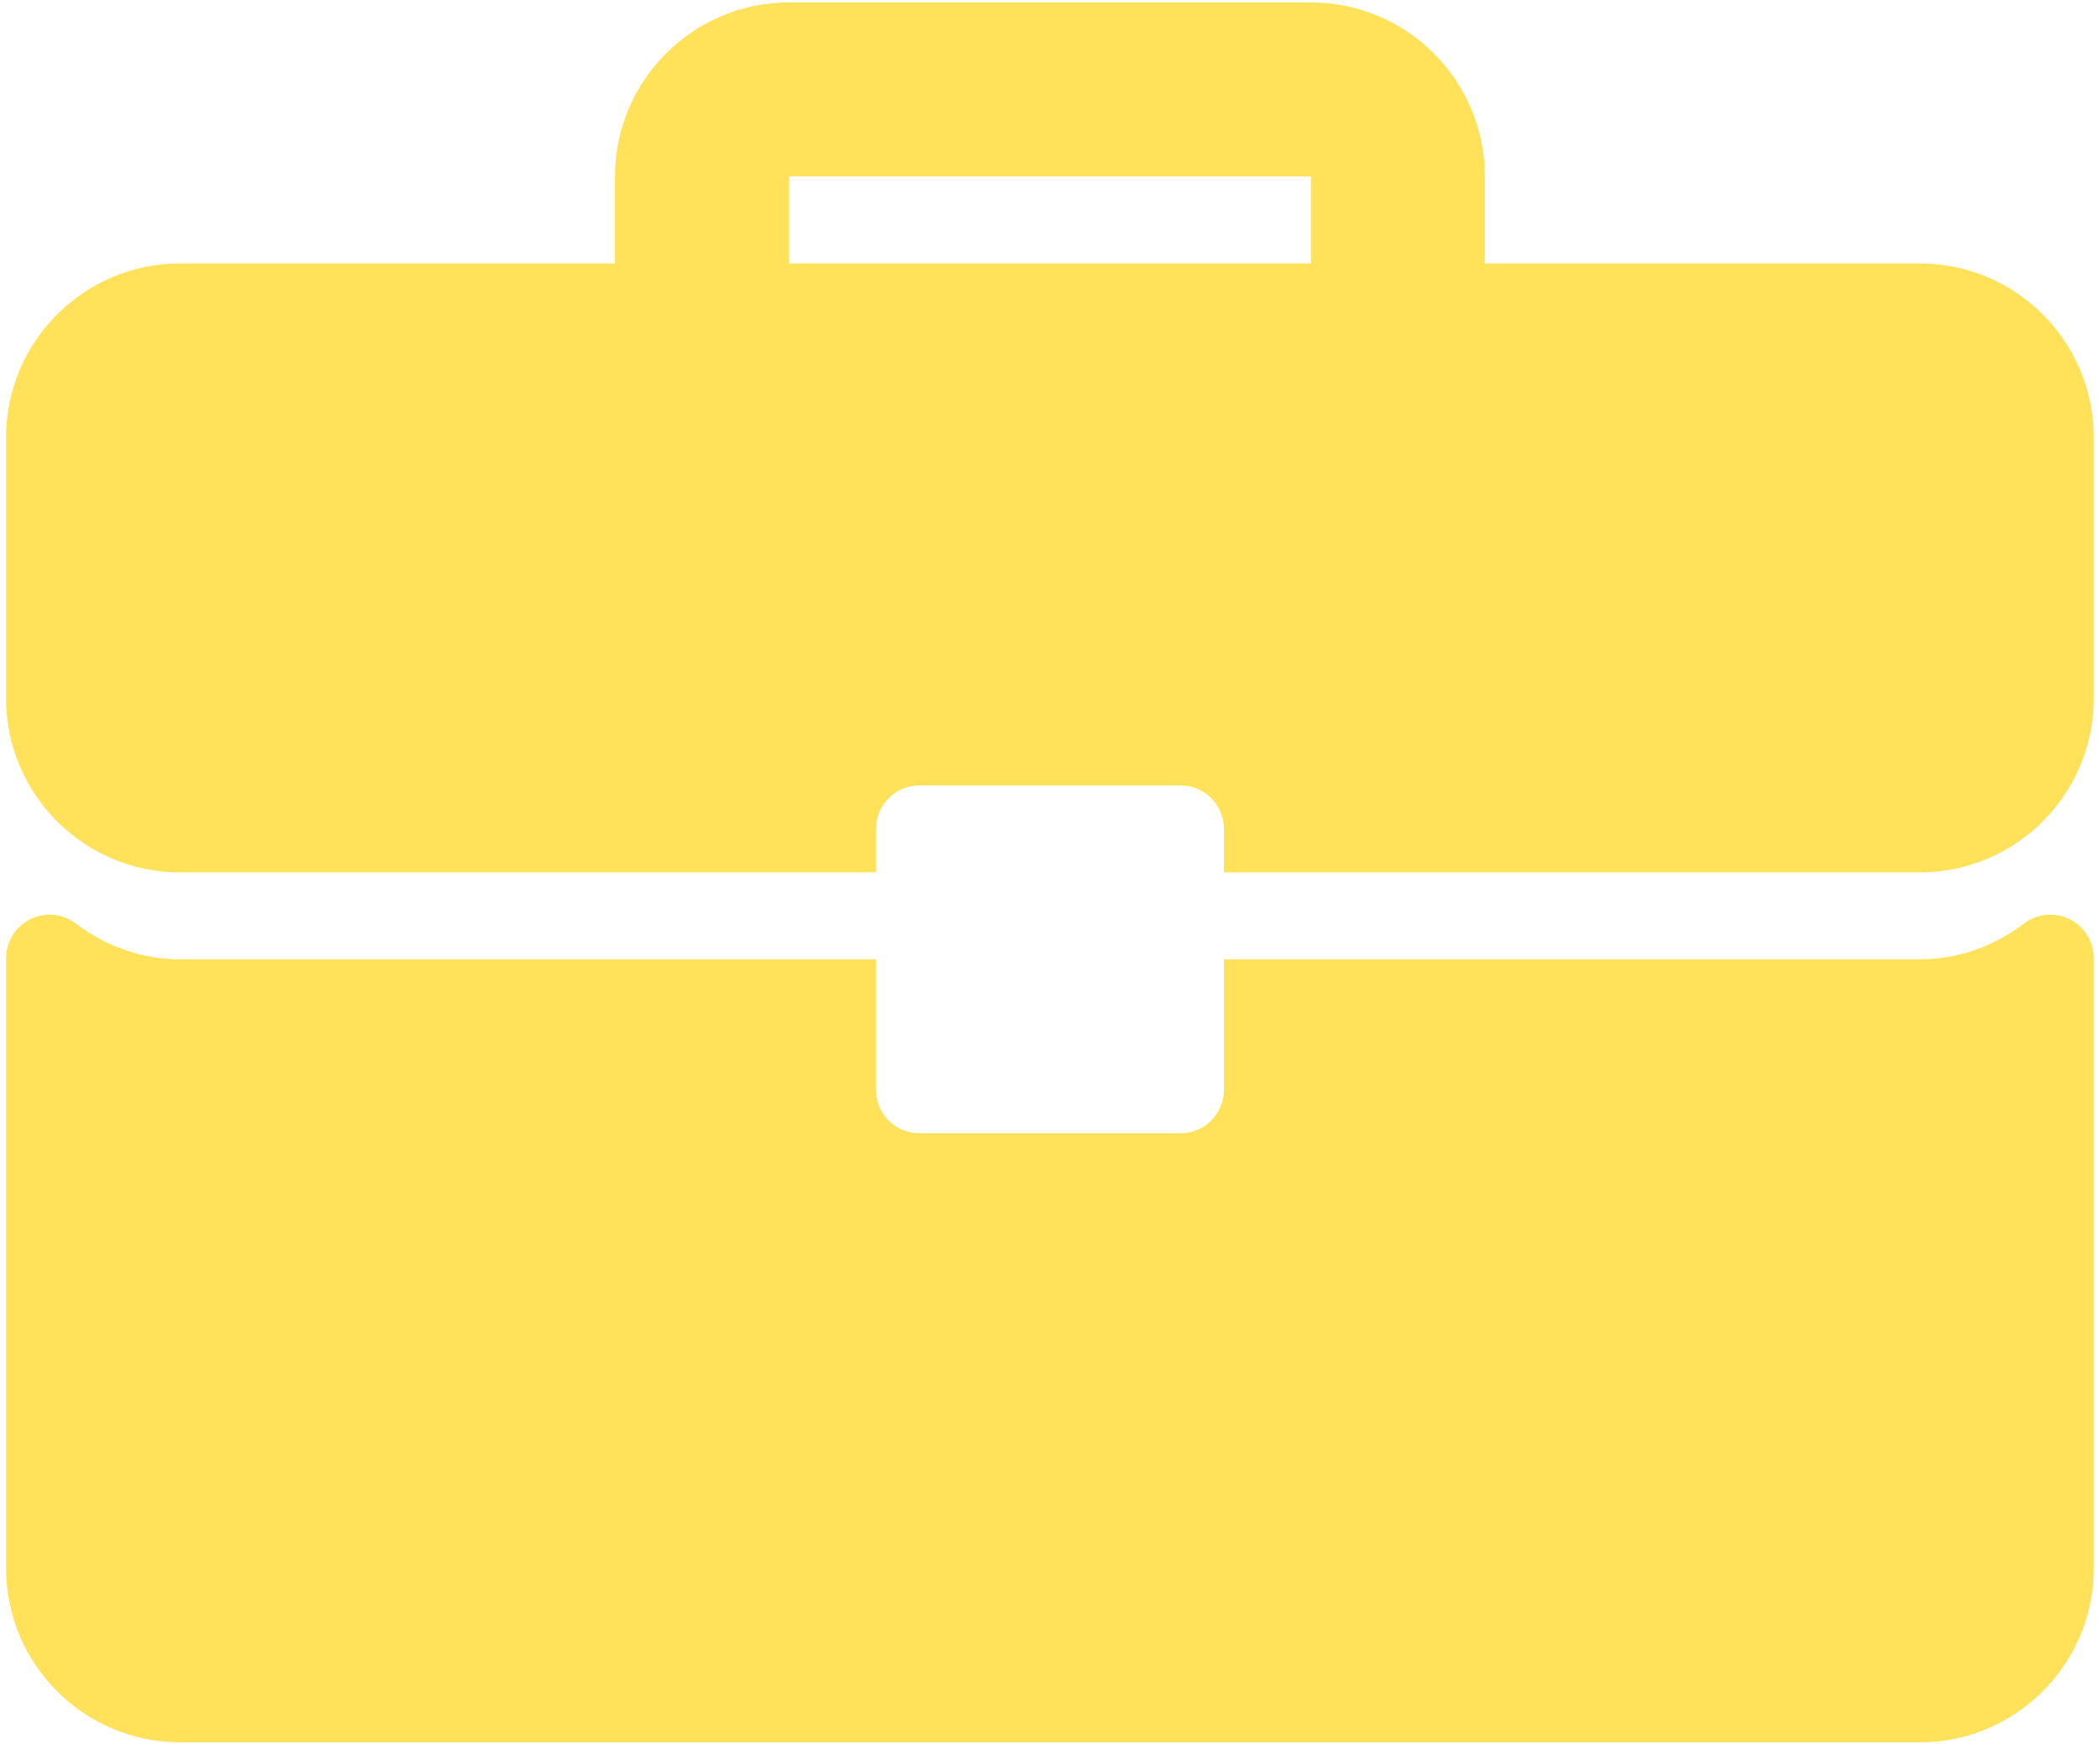
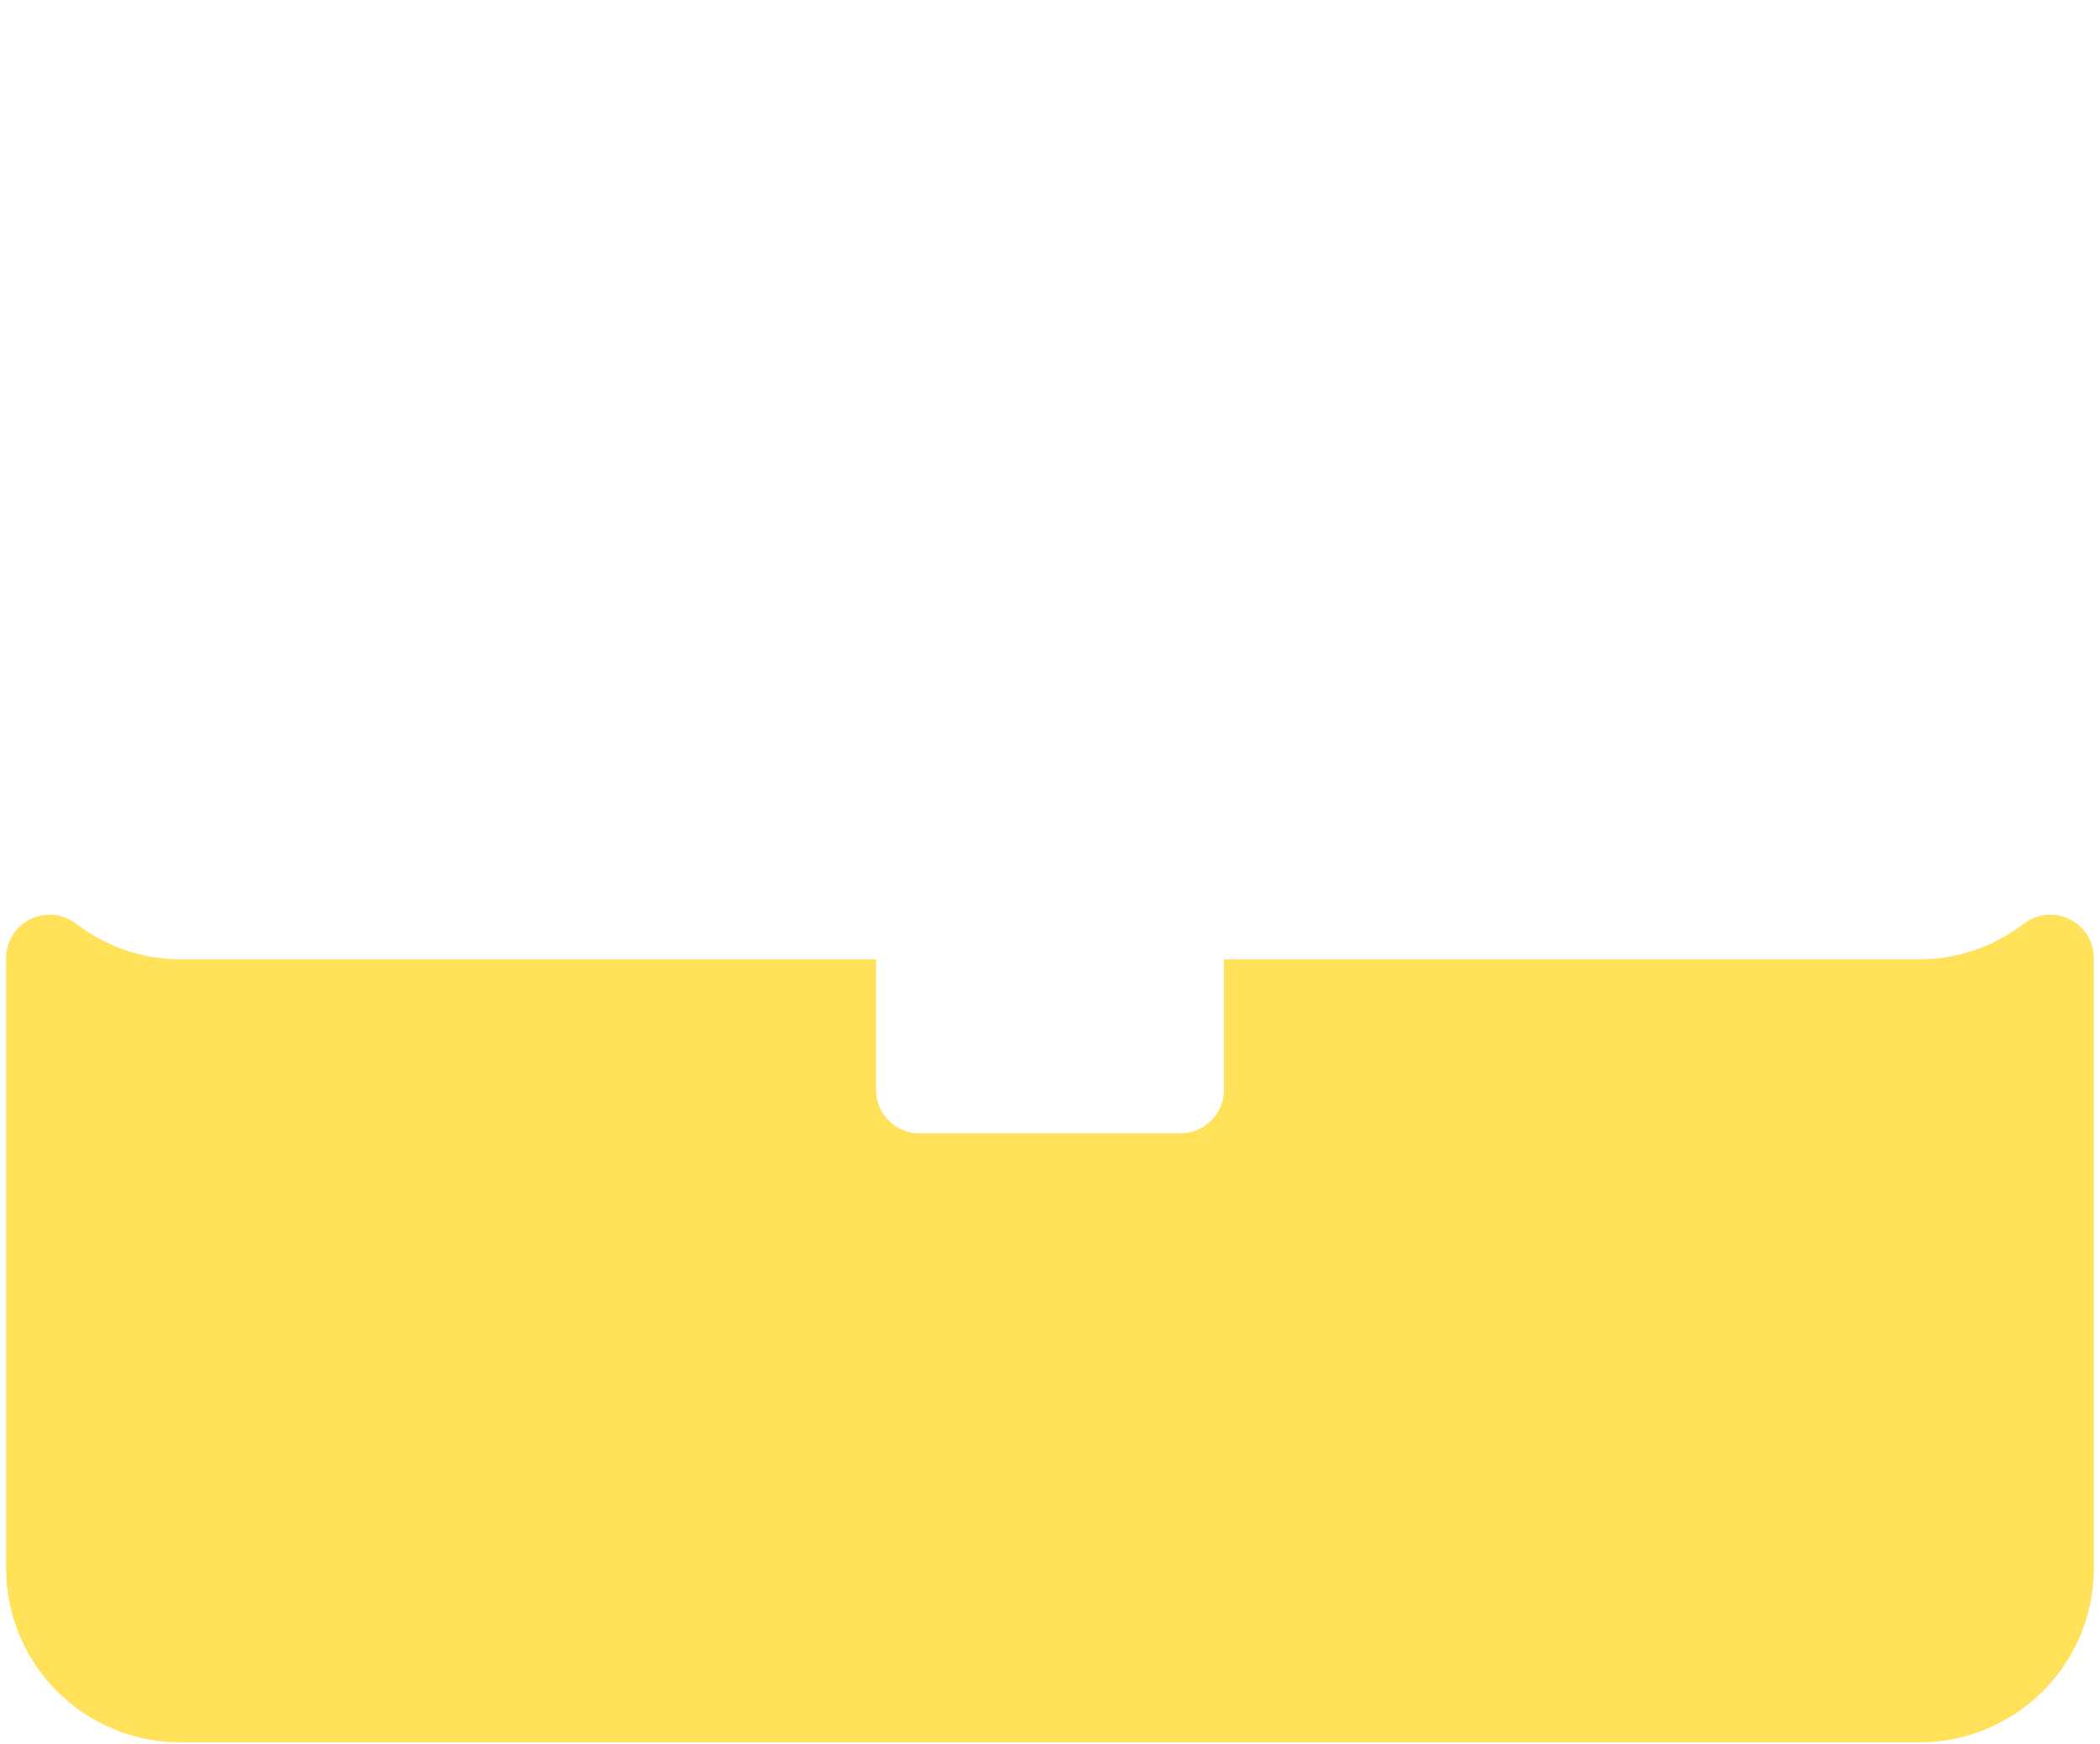
<svg xmlns="http://www.w3.org/2000/svg" width="224" height="186" viewBox="0 0 224 186" fill="none">
-   <path d="M204.781 28.097H158.388V18.818C158.388 8.584 150.065 0.261 139.83 0.261H84.158C73.924 0.261 65.601 8.583 65.601 18.818V28.097H19.207C8.972 28.097 0.65 36.42 0.65 46.654V74.49C0.65 84.725 8.972 93.048 19.207 93.048H93.437V88.409C93.437 85.844 95.512 83.769 98.077 83.769H125.913C128.477 83.769 130.552 85.844 130.552 88.409V93.048H204.782C215.016 93.048 223.339 84.725 223.339 74.49V46.654C223.339 36.42 215.016 28.097 204.781 28.097ZM139.83 28.097H84.158V18.818H139.83V28.097Z" fill="#FFE15A" />
  <path d="M220.765 98.047C219.184 97.263 217.295 97.444 215.899 98.504C212.601 101.001 208.759 102.319 204.781 102.319H130.552V116.237C130.552 118.801 128.477 120.877 125.912 120.877H98.076C95.512 120.877 93.437 118.801 93.437 116.237V102.319H19.207C15.229 102.319 11.388 101.001 8.089 98.504C6.689 97.435 4.804 97.254 3.223 98.047C1.647 98.831 0.65 100.439 0.65 102.202V167.27C0.65 177.505 8.972 185.828 19.207 185.828H204.781C215.016 185.828 223.339 177.505 223.339 167.27V102.202C223.339 100.439 222.342 98.831 220.765 98.047Z" fill="#FFE15A" />
</svg>